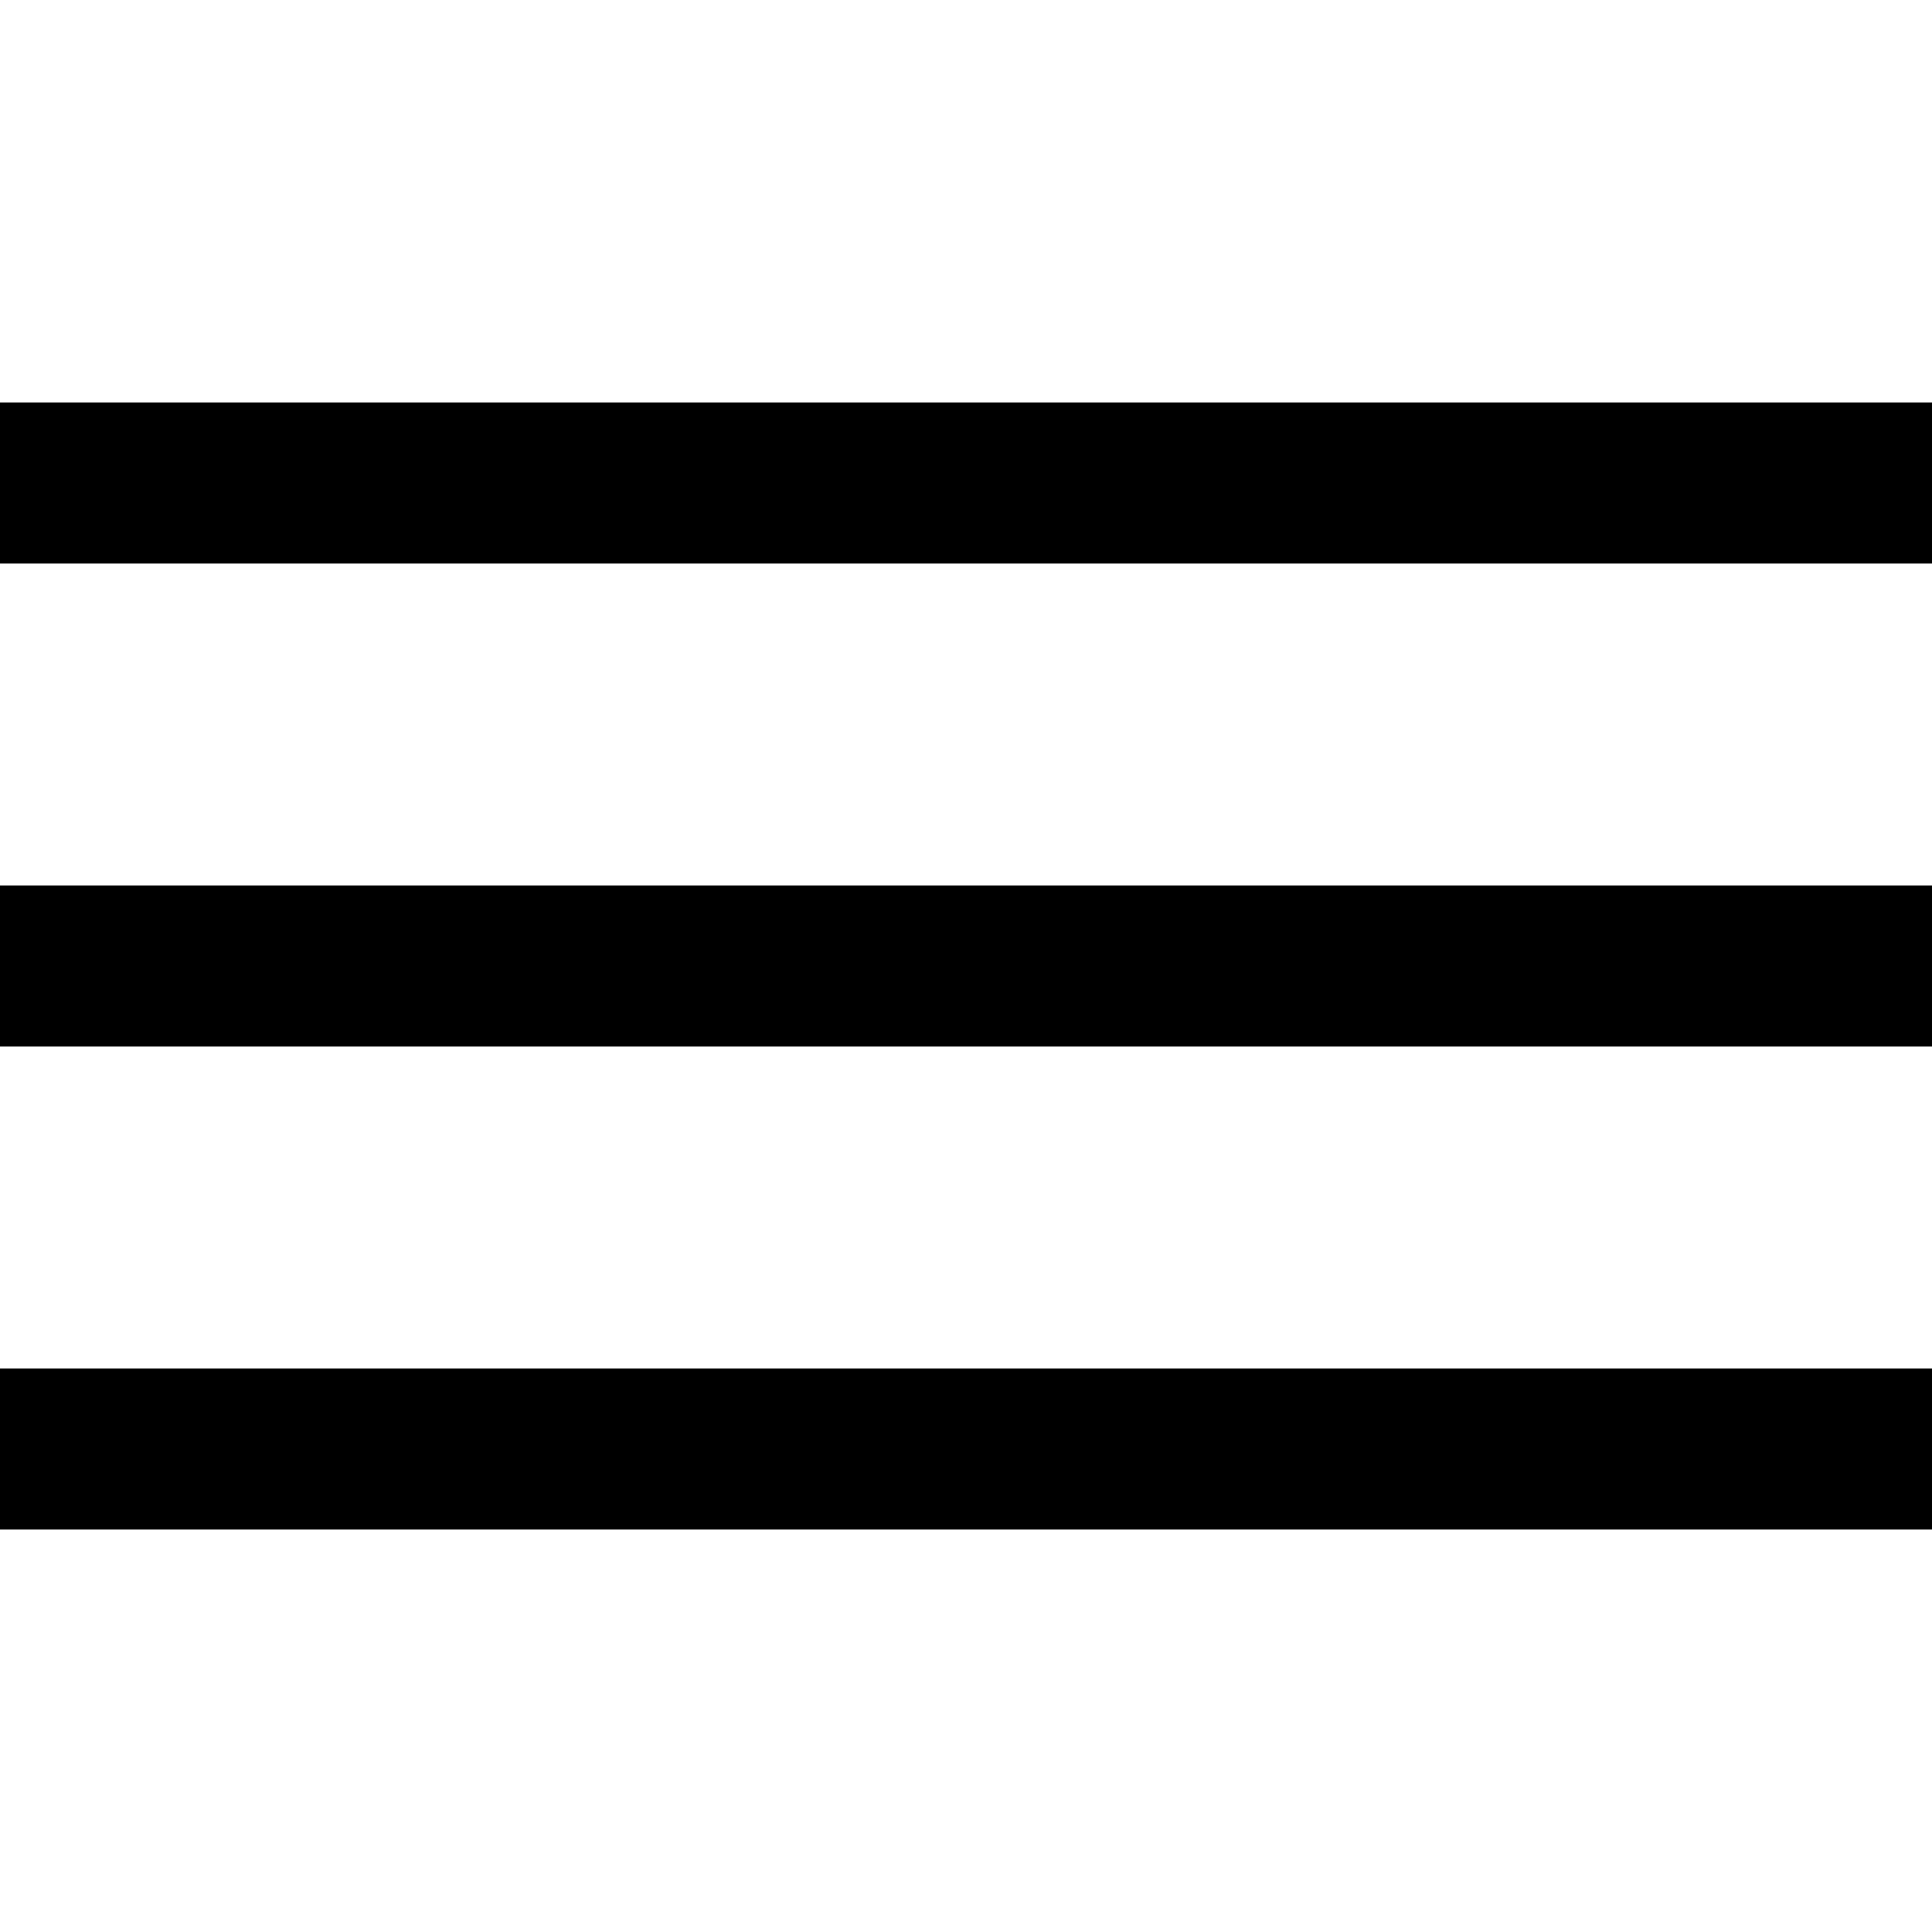
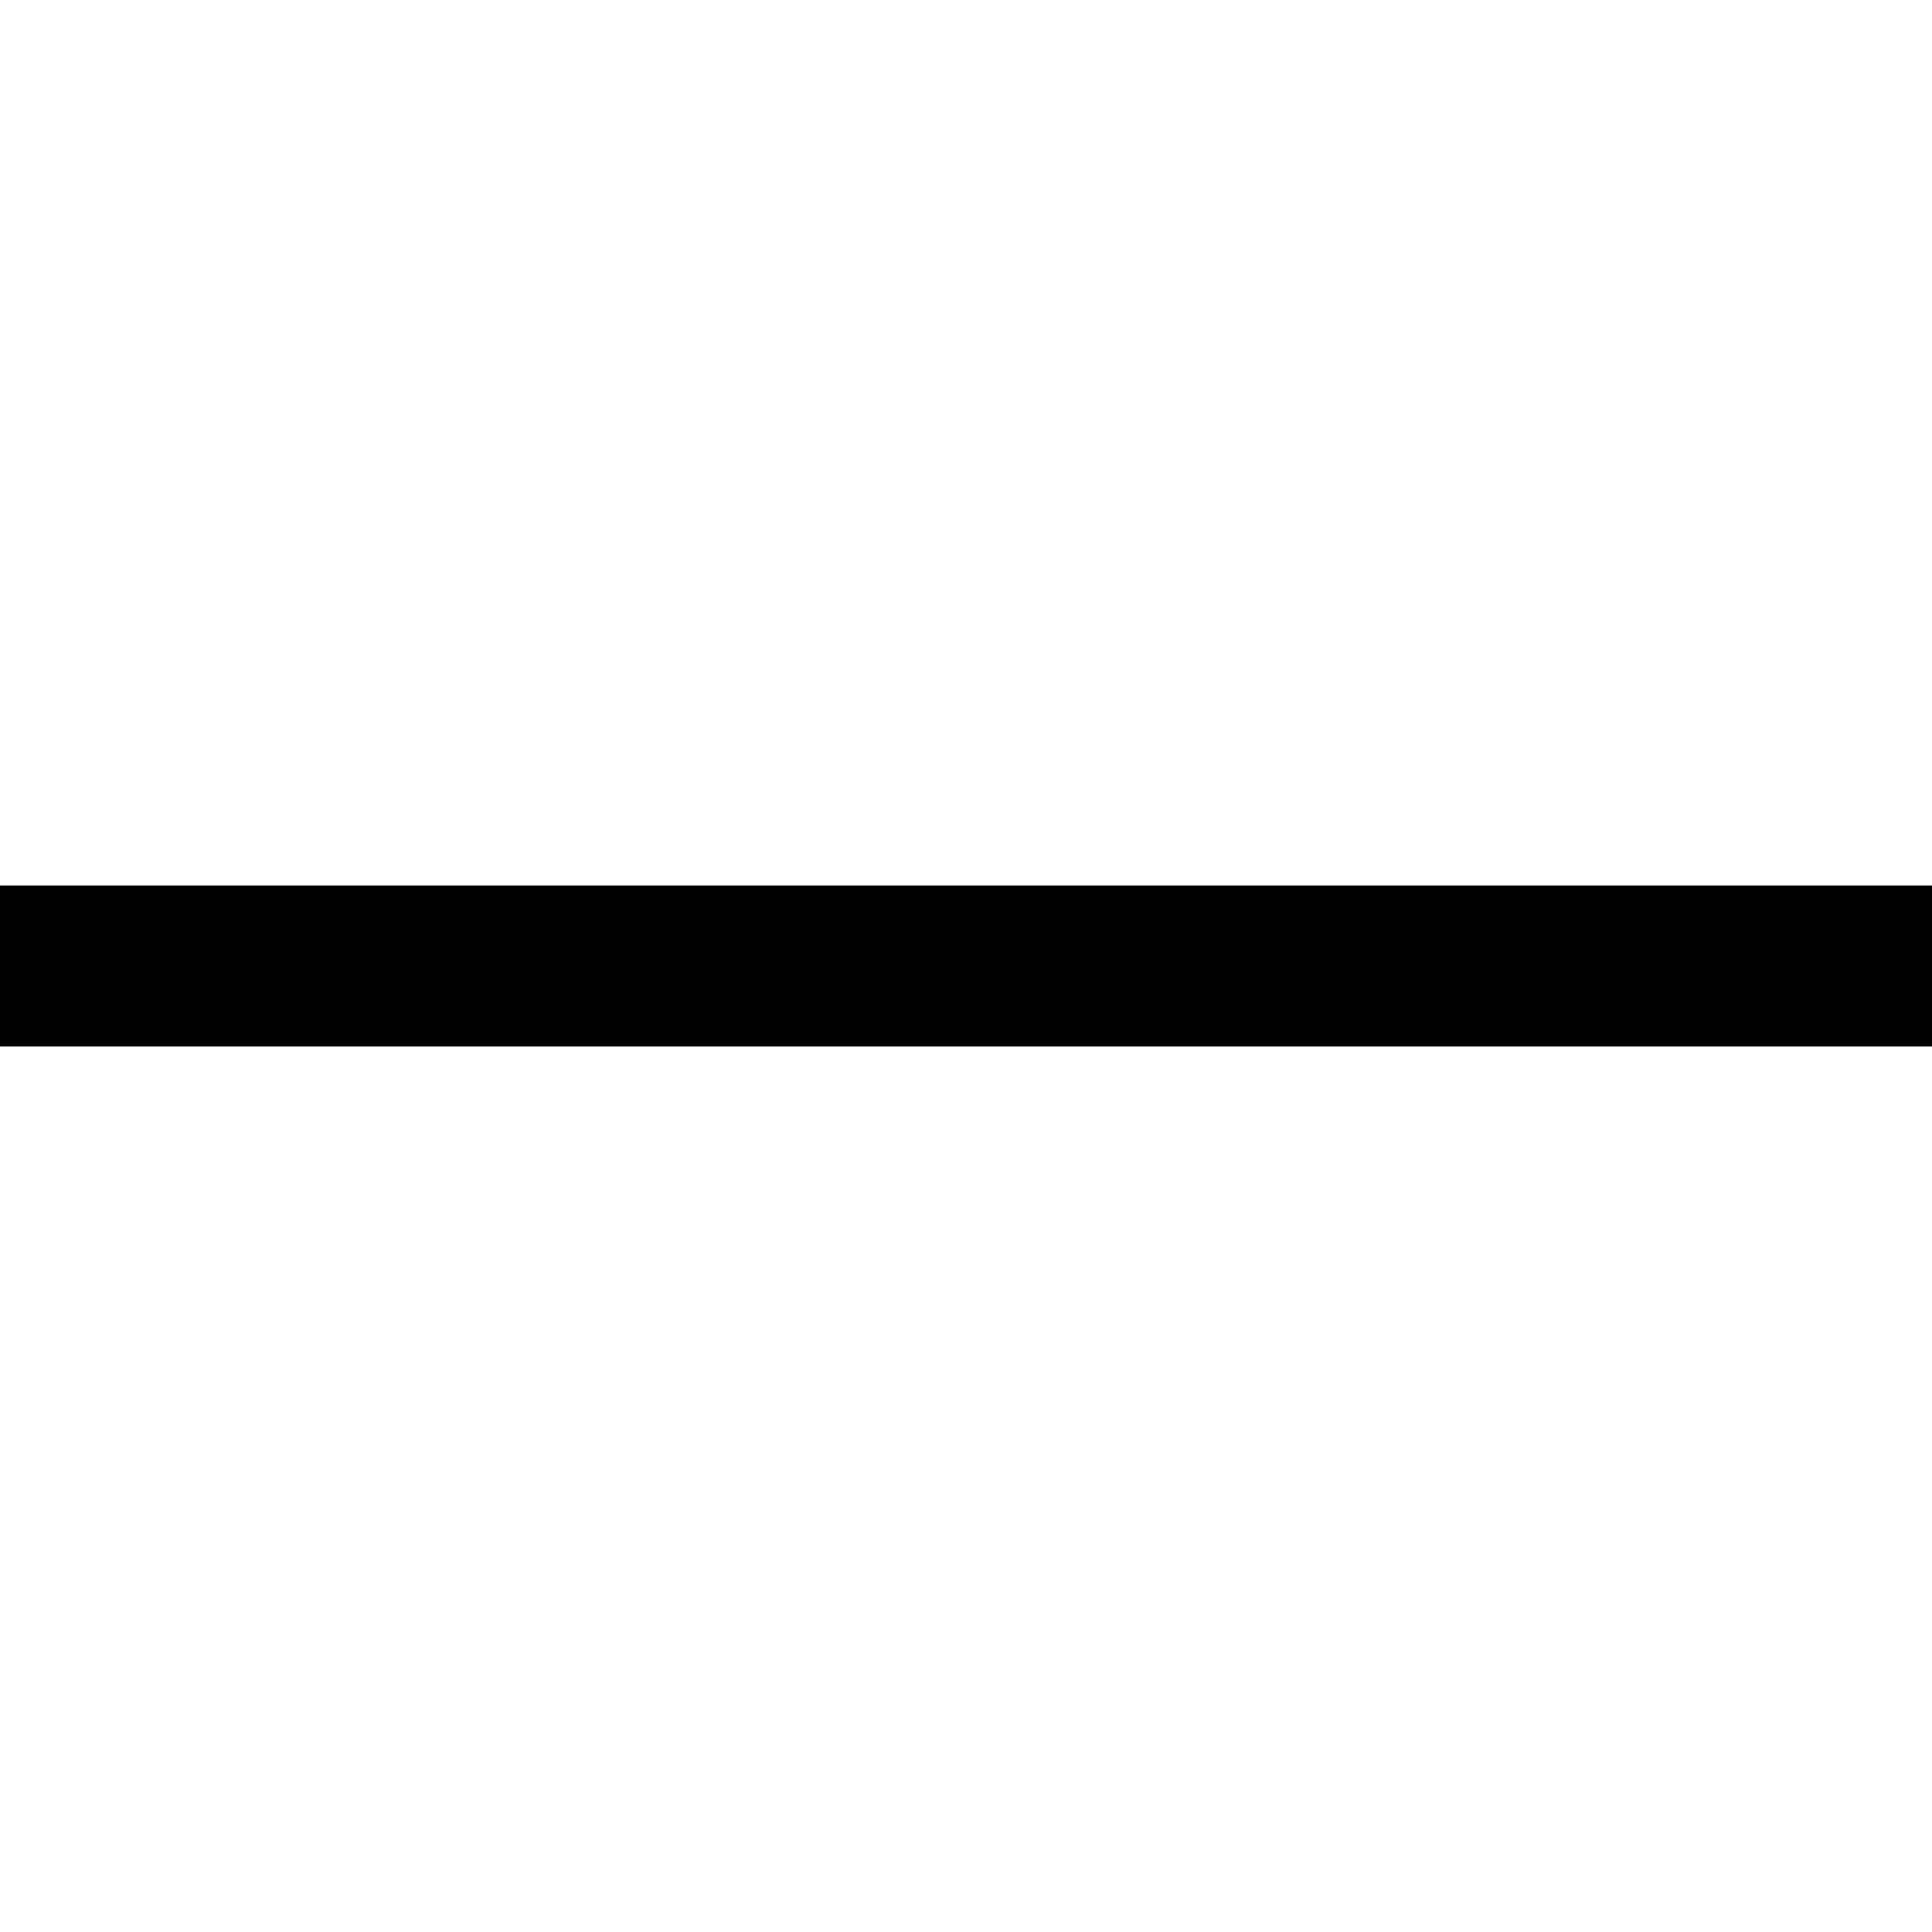
<svg xmlns="http://www.w3.org/2000/svg" width="24" height="24" viewBox="0 0 24 24" fill="none">
  <g clip-path="url(#clip0_2141_34)">
    <path d="M0 12H24" stroke="black" stroke-width="2" stroke-linecap="square" stroke-linejoin="round" />
-     <path d="M0 18H24" stroke="black" stroke-width="2" stroke-linecap="square" stroke-linejoin="round" />
-     <path d="M0 6H24" stroke="black" stroke-width="2" stroke-linecap="square" stroke-linejoin="round" />
  </g>
  <defs>
    <clipPath id="clip0_2141_34">
      <rect width="24" height="24" fill="white" />
    </clipPath>
  </defs>
</svg>